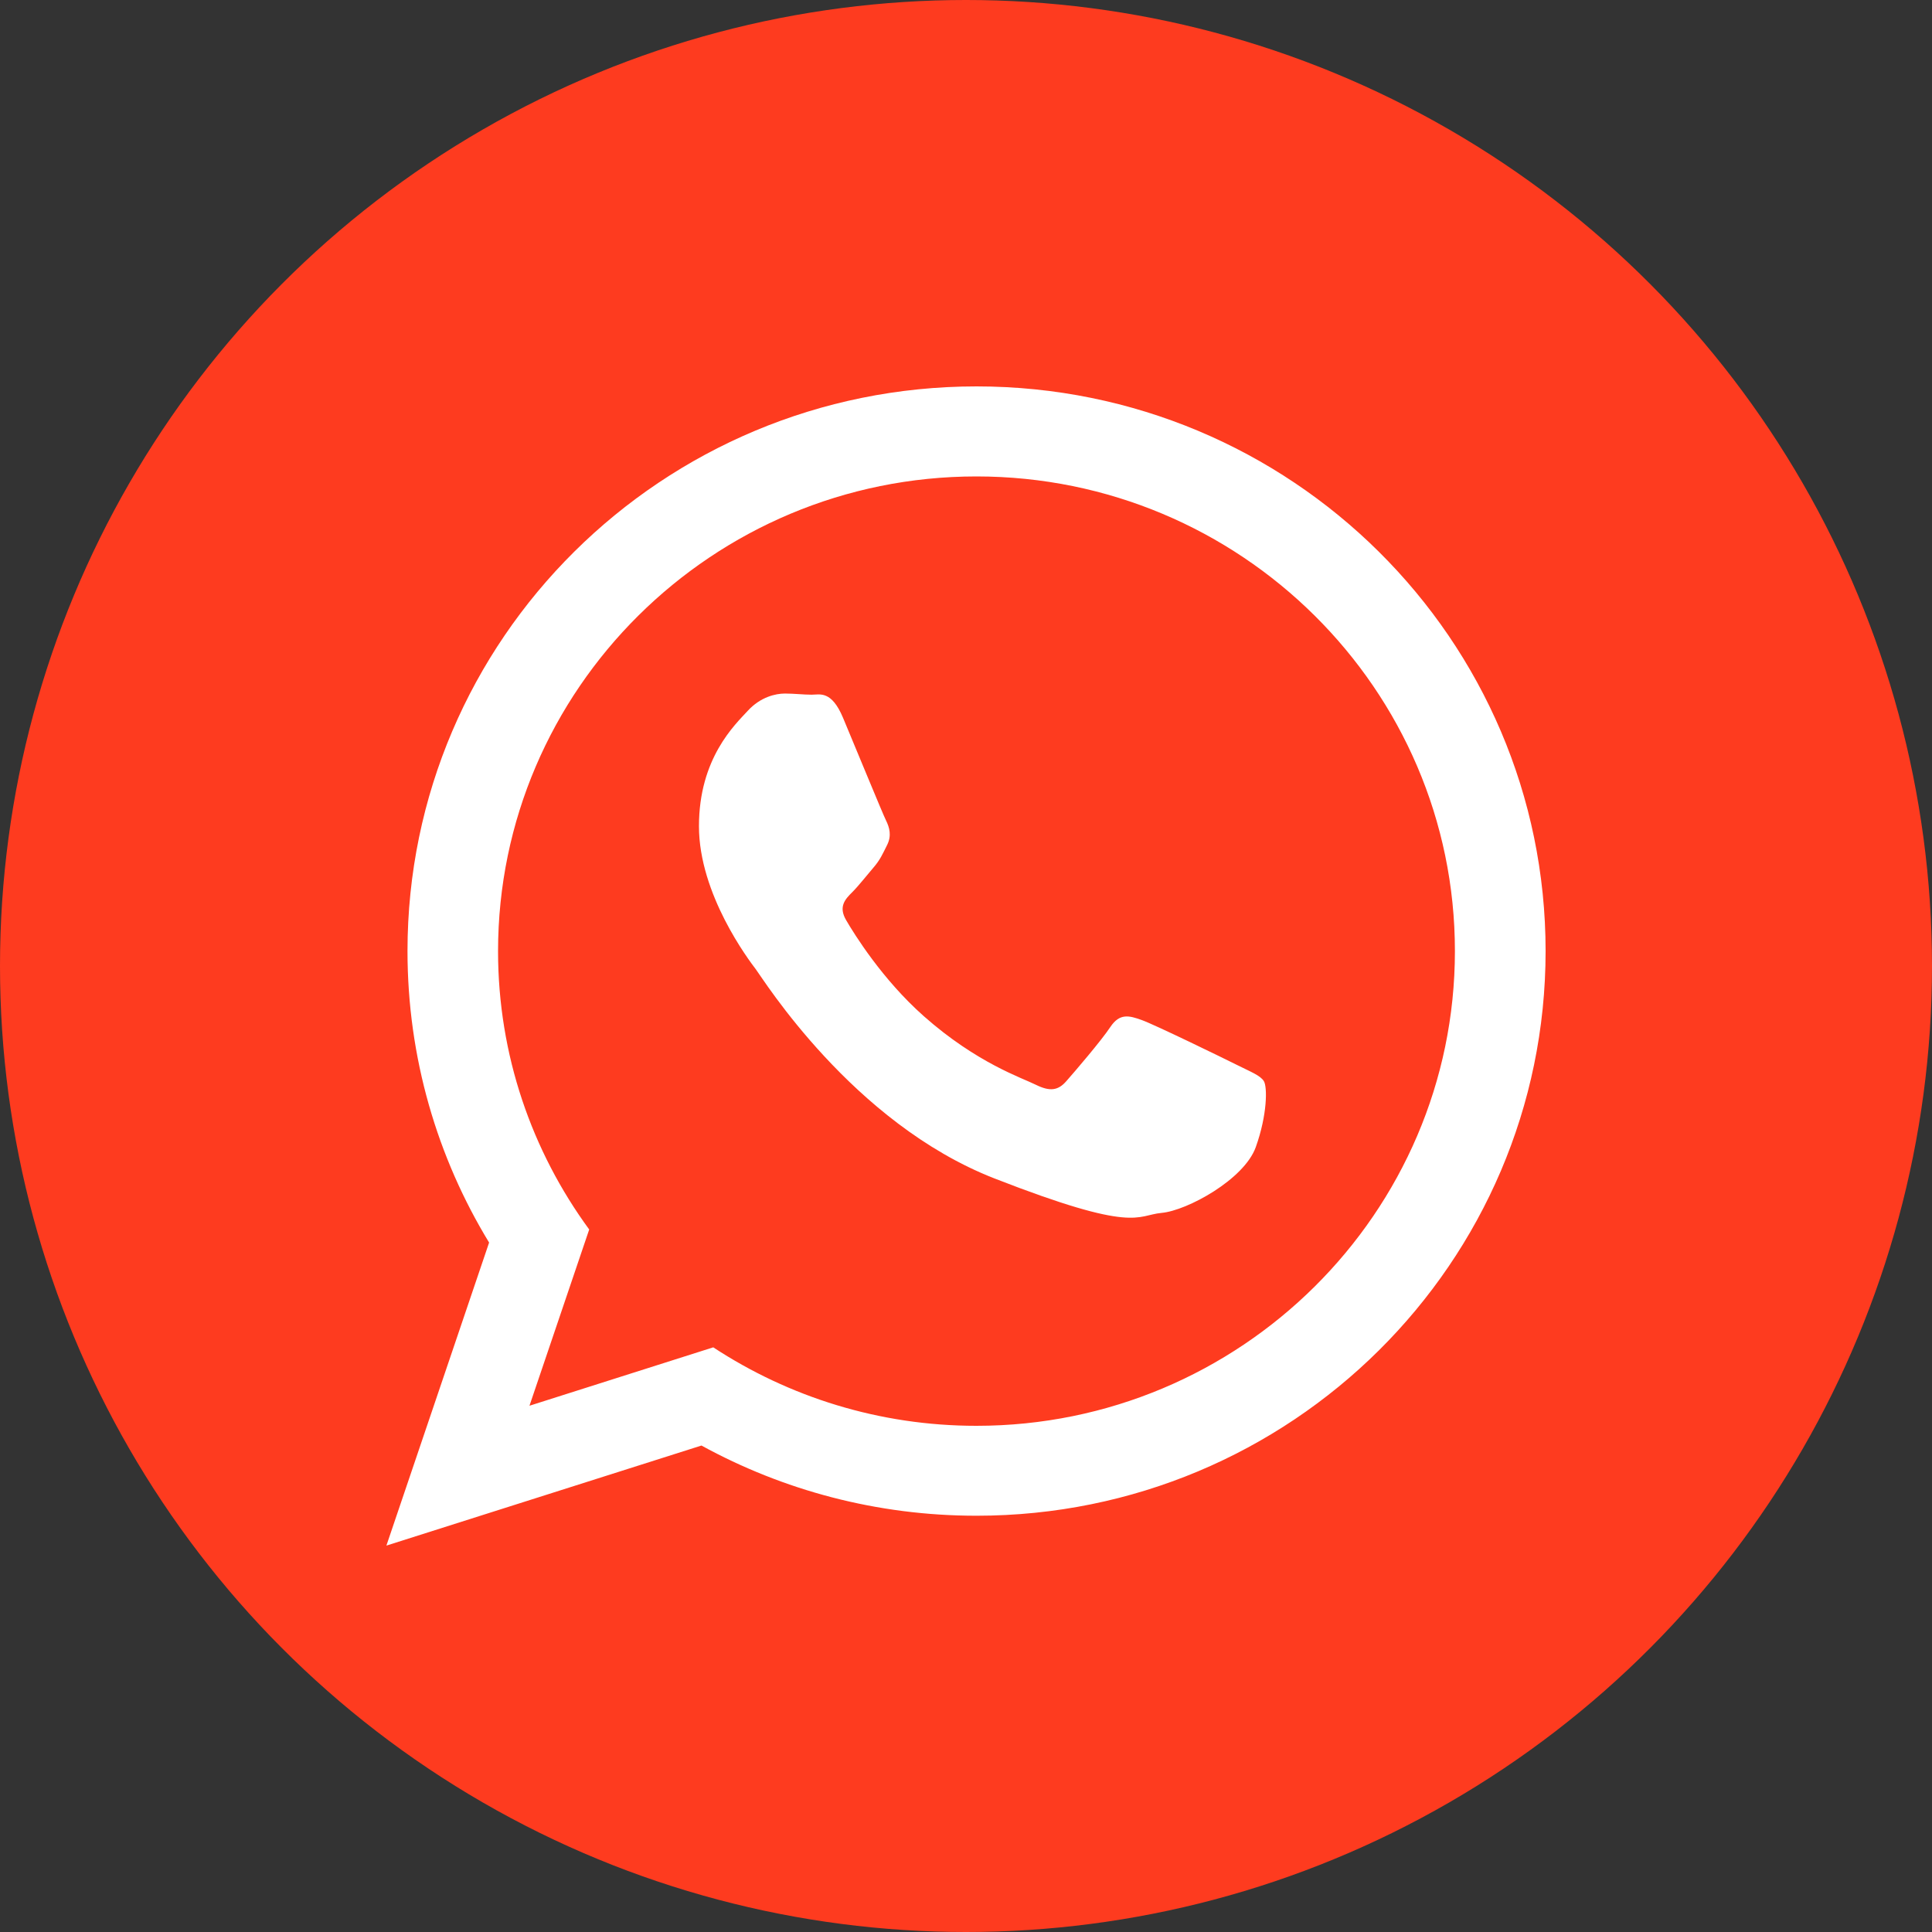
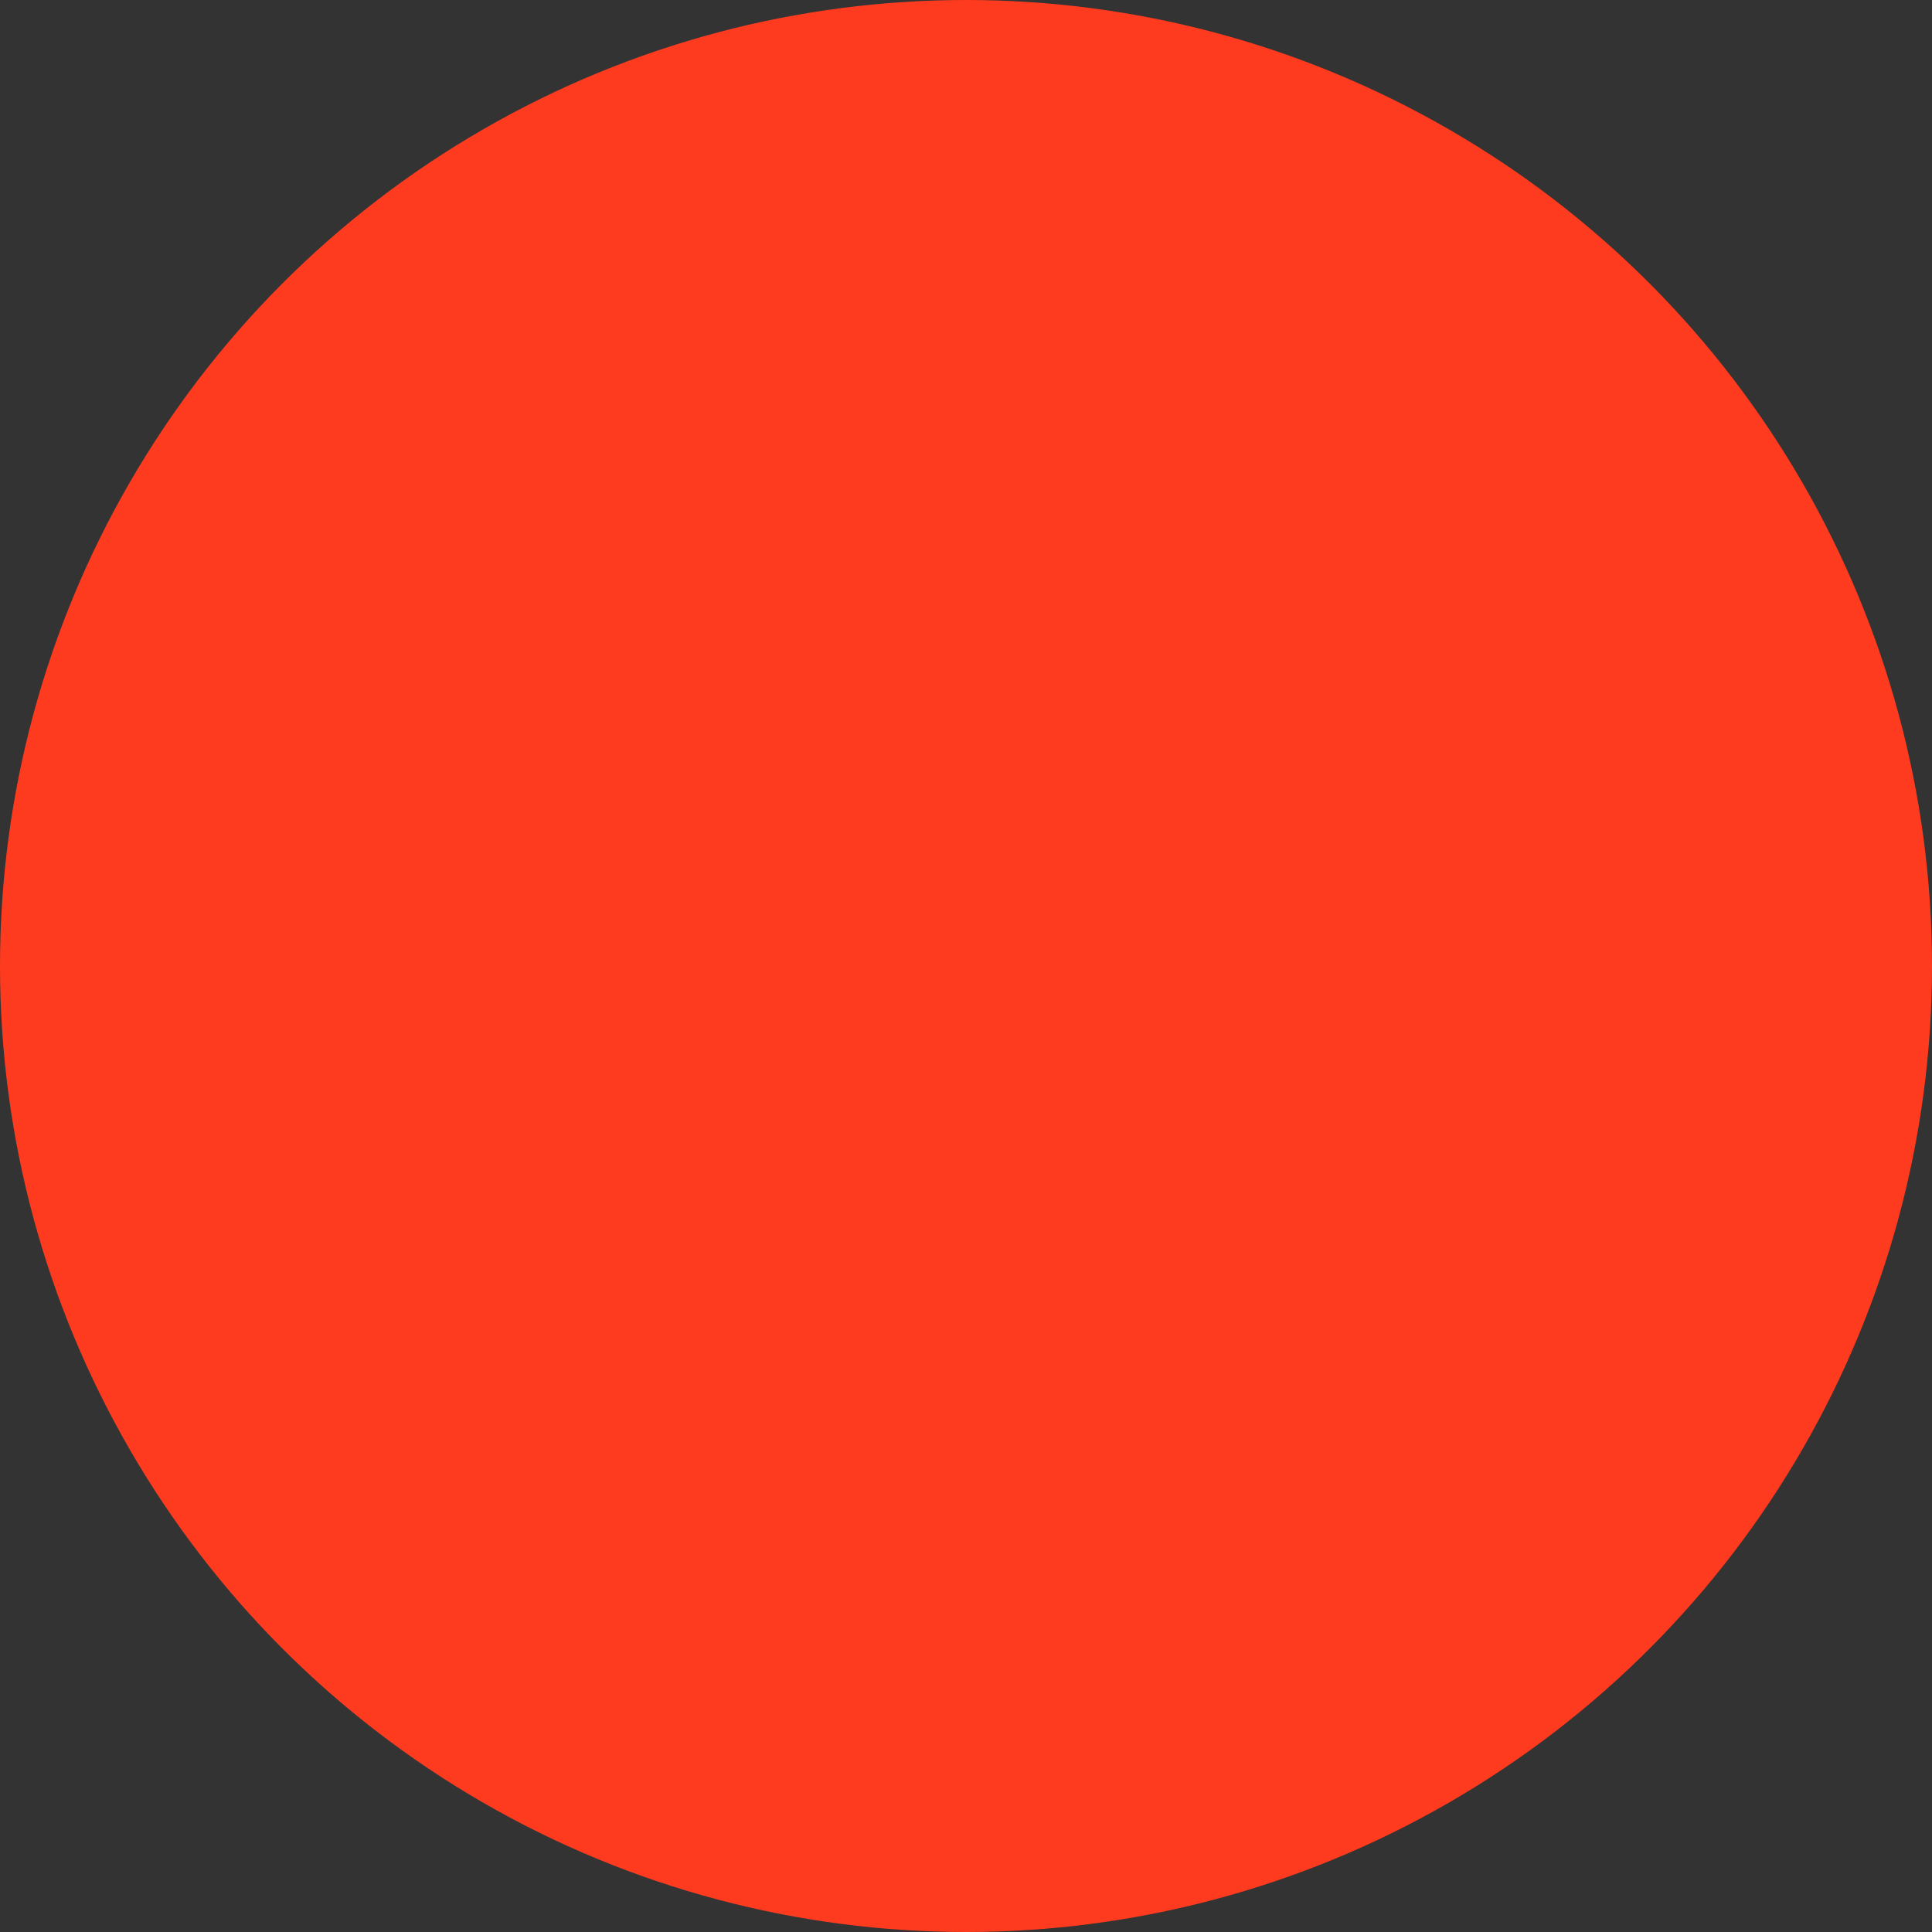
<svg xmlns="http://www.w3.org/2000/svg" width="100" height="100" viewBox="0 0 100 100" fill="none">
  <rect x="0" y="0" width="100" height="100" fill="#333333" stroke="none" />
  <circle cx="50" cy="50" r="50" fill="#FE3B1F" />
-   <path d="M80 49.228C80 65.369 66.813 78.454 50.543 78.454C45.38 78.454 40.53 77.134 36.307 74.821L20 80L25.316 64.315C22.635 59.913 21.092 54.743 21.092 49.226C21.094 33.085 34.277 20 50.547 20C66.815 20.004 80 33.087 80 49.228ZM50.541 24.66C36.887 24.66 25.779 35.683 25.779 49.234C25.779 54.611 27.532 59.588 30.497 63.638L27.405 72.761L36.918 69.738C40.831 72.305 45.513 73.8 50.541 73.8C64.195 73.8 75.306 62.779 75.306 49.228C75.31 35.683 64.197 24.66 50.541 24.66ZM65.418 55.961C65.234 55.665 64.753 55.485 64.033 55.125C63.315 54.765 59.76 53.034 59.101 52.799C58.435 52.558 57.954 52.437 57.473 53.155C56.997 53.873 55.612 55.485 55.188 55.966C54.767 56.446 54.346 56.506 53.624 56.152C52.903 55.788 50.574 55.037 47.816 52.597C45.669 50.696 44.219 48.354 43.801 47.636C43.376 46.919 43.758 46.532 44.116 46.176C44.439 45.853 44.838 45.339 45.2 44.918C45.562 44.501 45.681 44.206 45.922 43.727C46.158 43.247 46.039 42.83 45.861 42.468C45.681 42.108 44.239 38.587 43.635 37.153C43.034 35.721 42.433 35.957 42.011 35.957C41.59 35.957 41.109 35.898 40.627 35.898C40.146 35.898 39.364 36.073 38.704 36.791C38.045 37.509 36.178 39.24 36.178 42.766C36.178 46.295 38.763 49.698 39.125 50.175C39.489 50.651 44.122 58.122 51.461 60.991C58.803 63.857 58.803 62.9 60.126 62.779C61.452 62.658 64.399 61.047 64.998 59.377C65.6 57.698 65.6 56.26 65.418 55.961Z" fill="white" />
</svg>